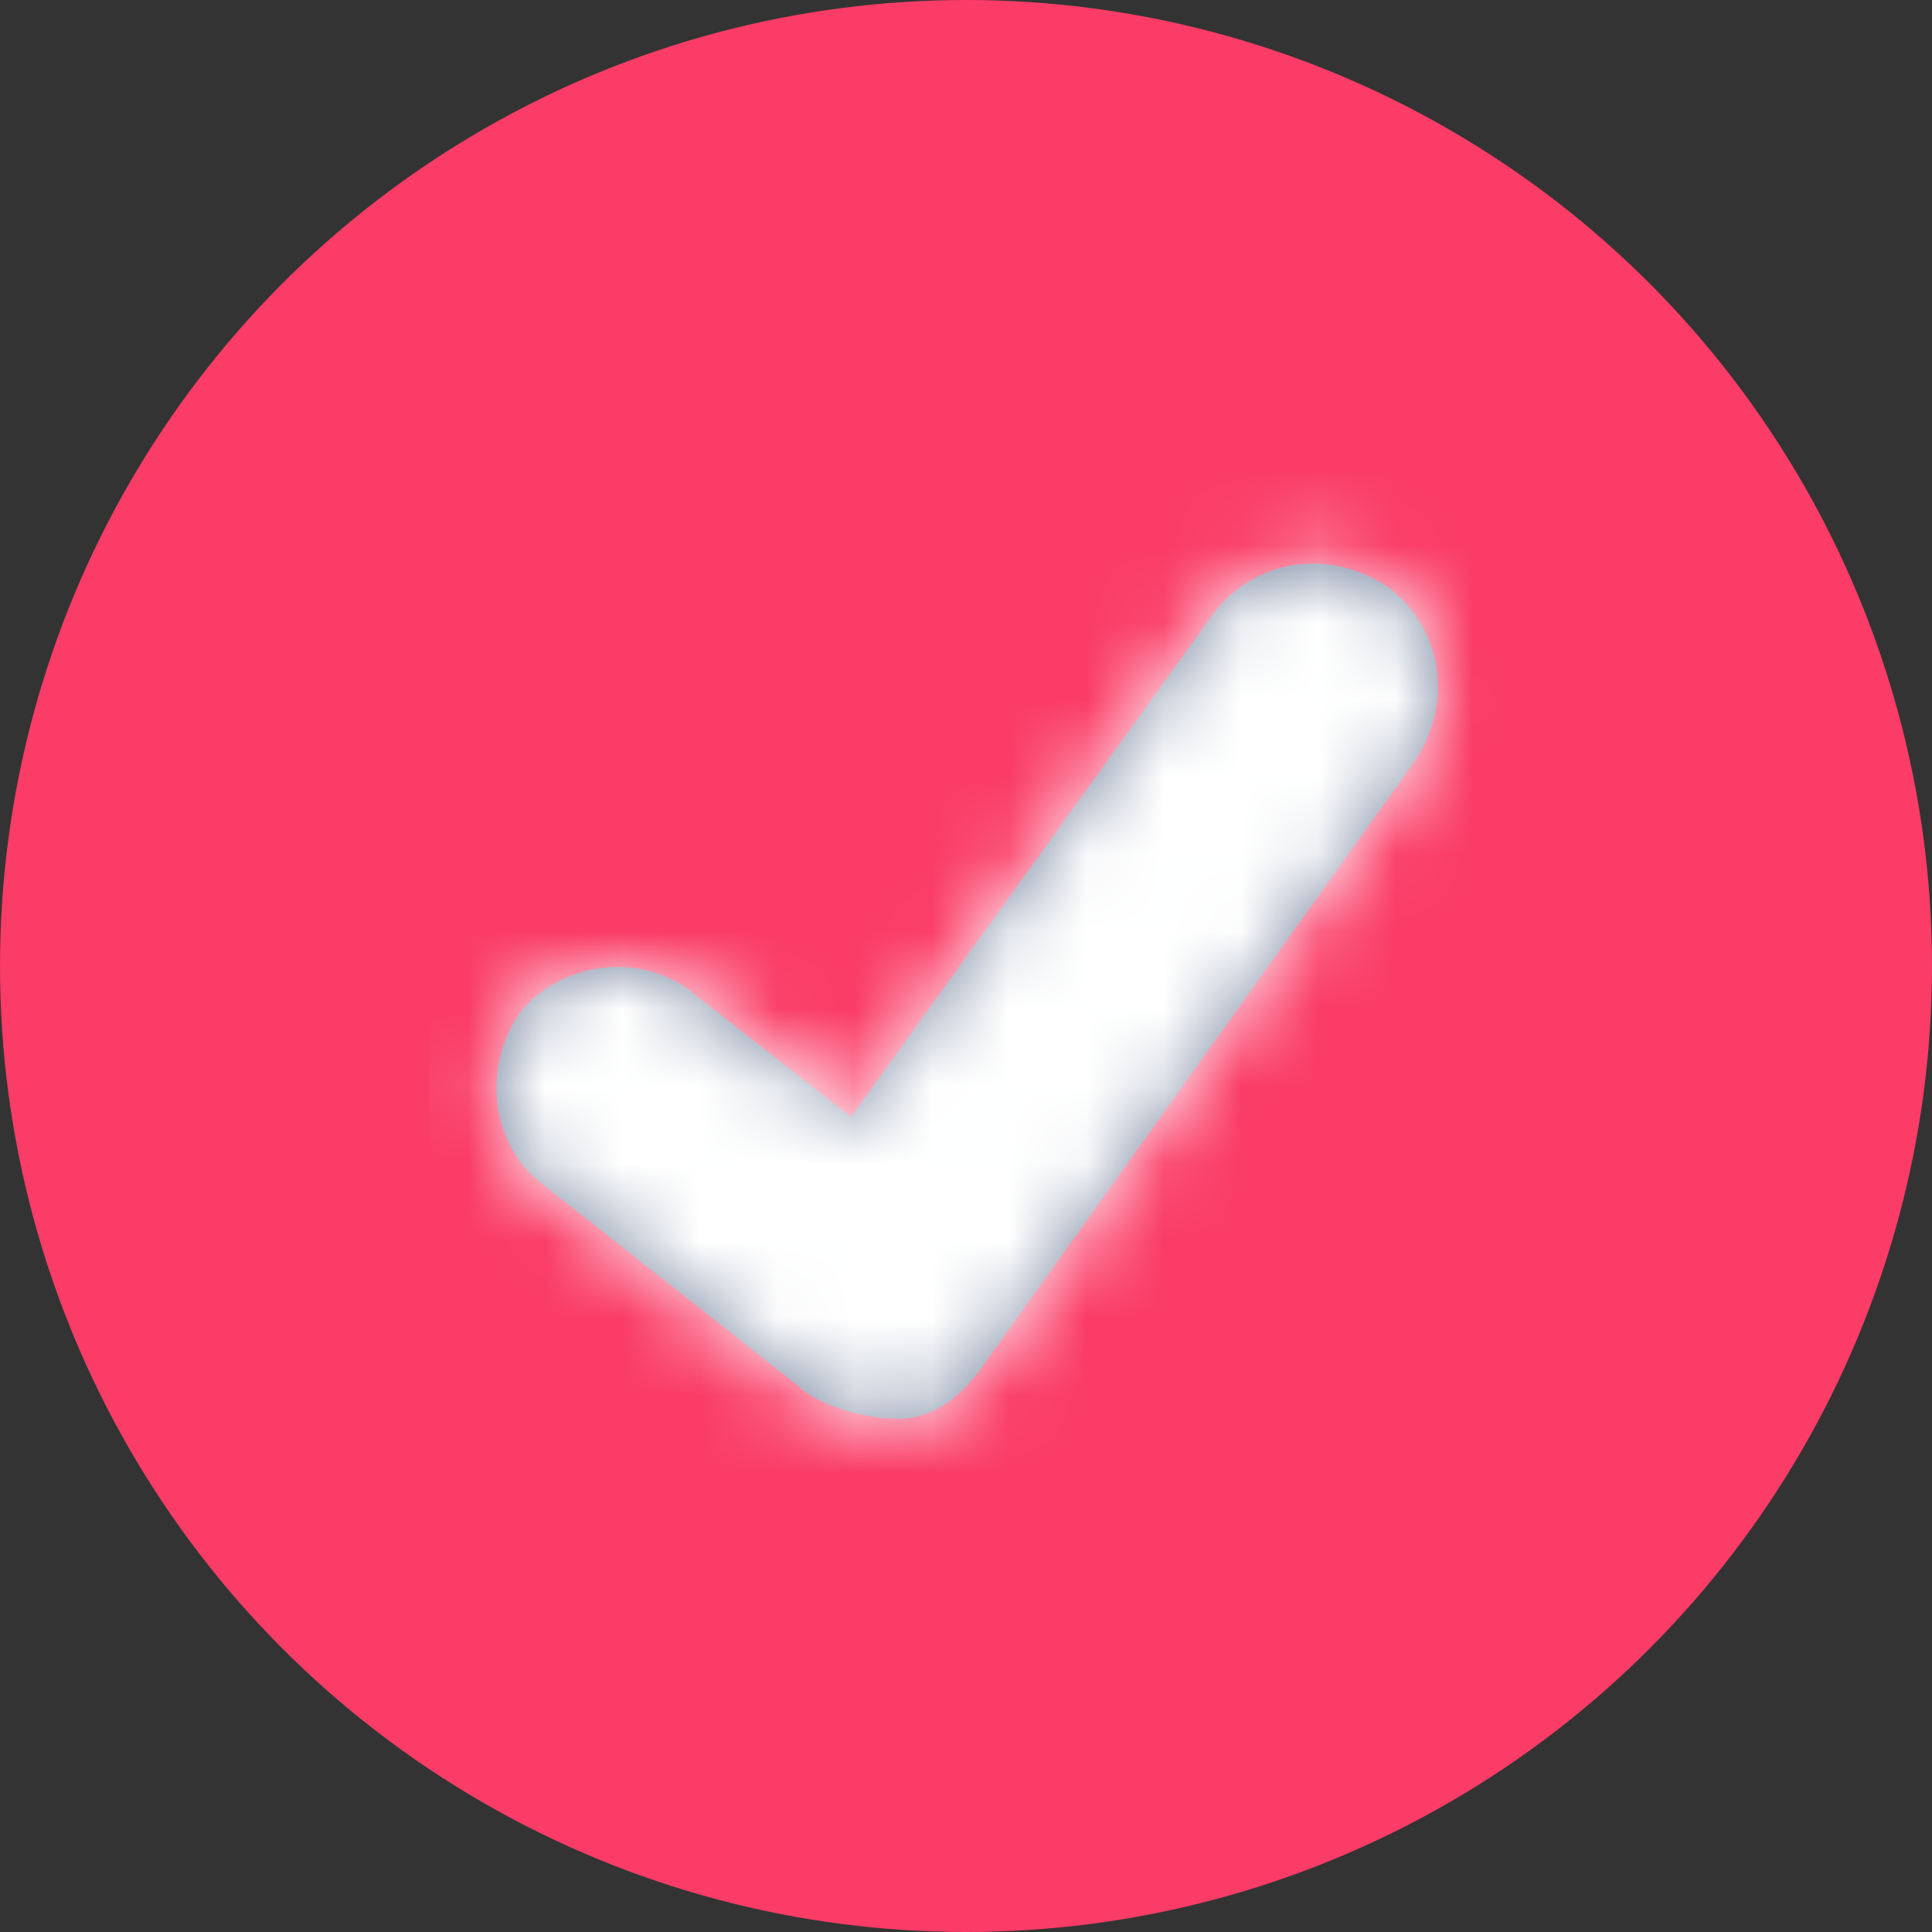
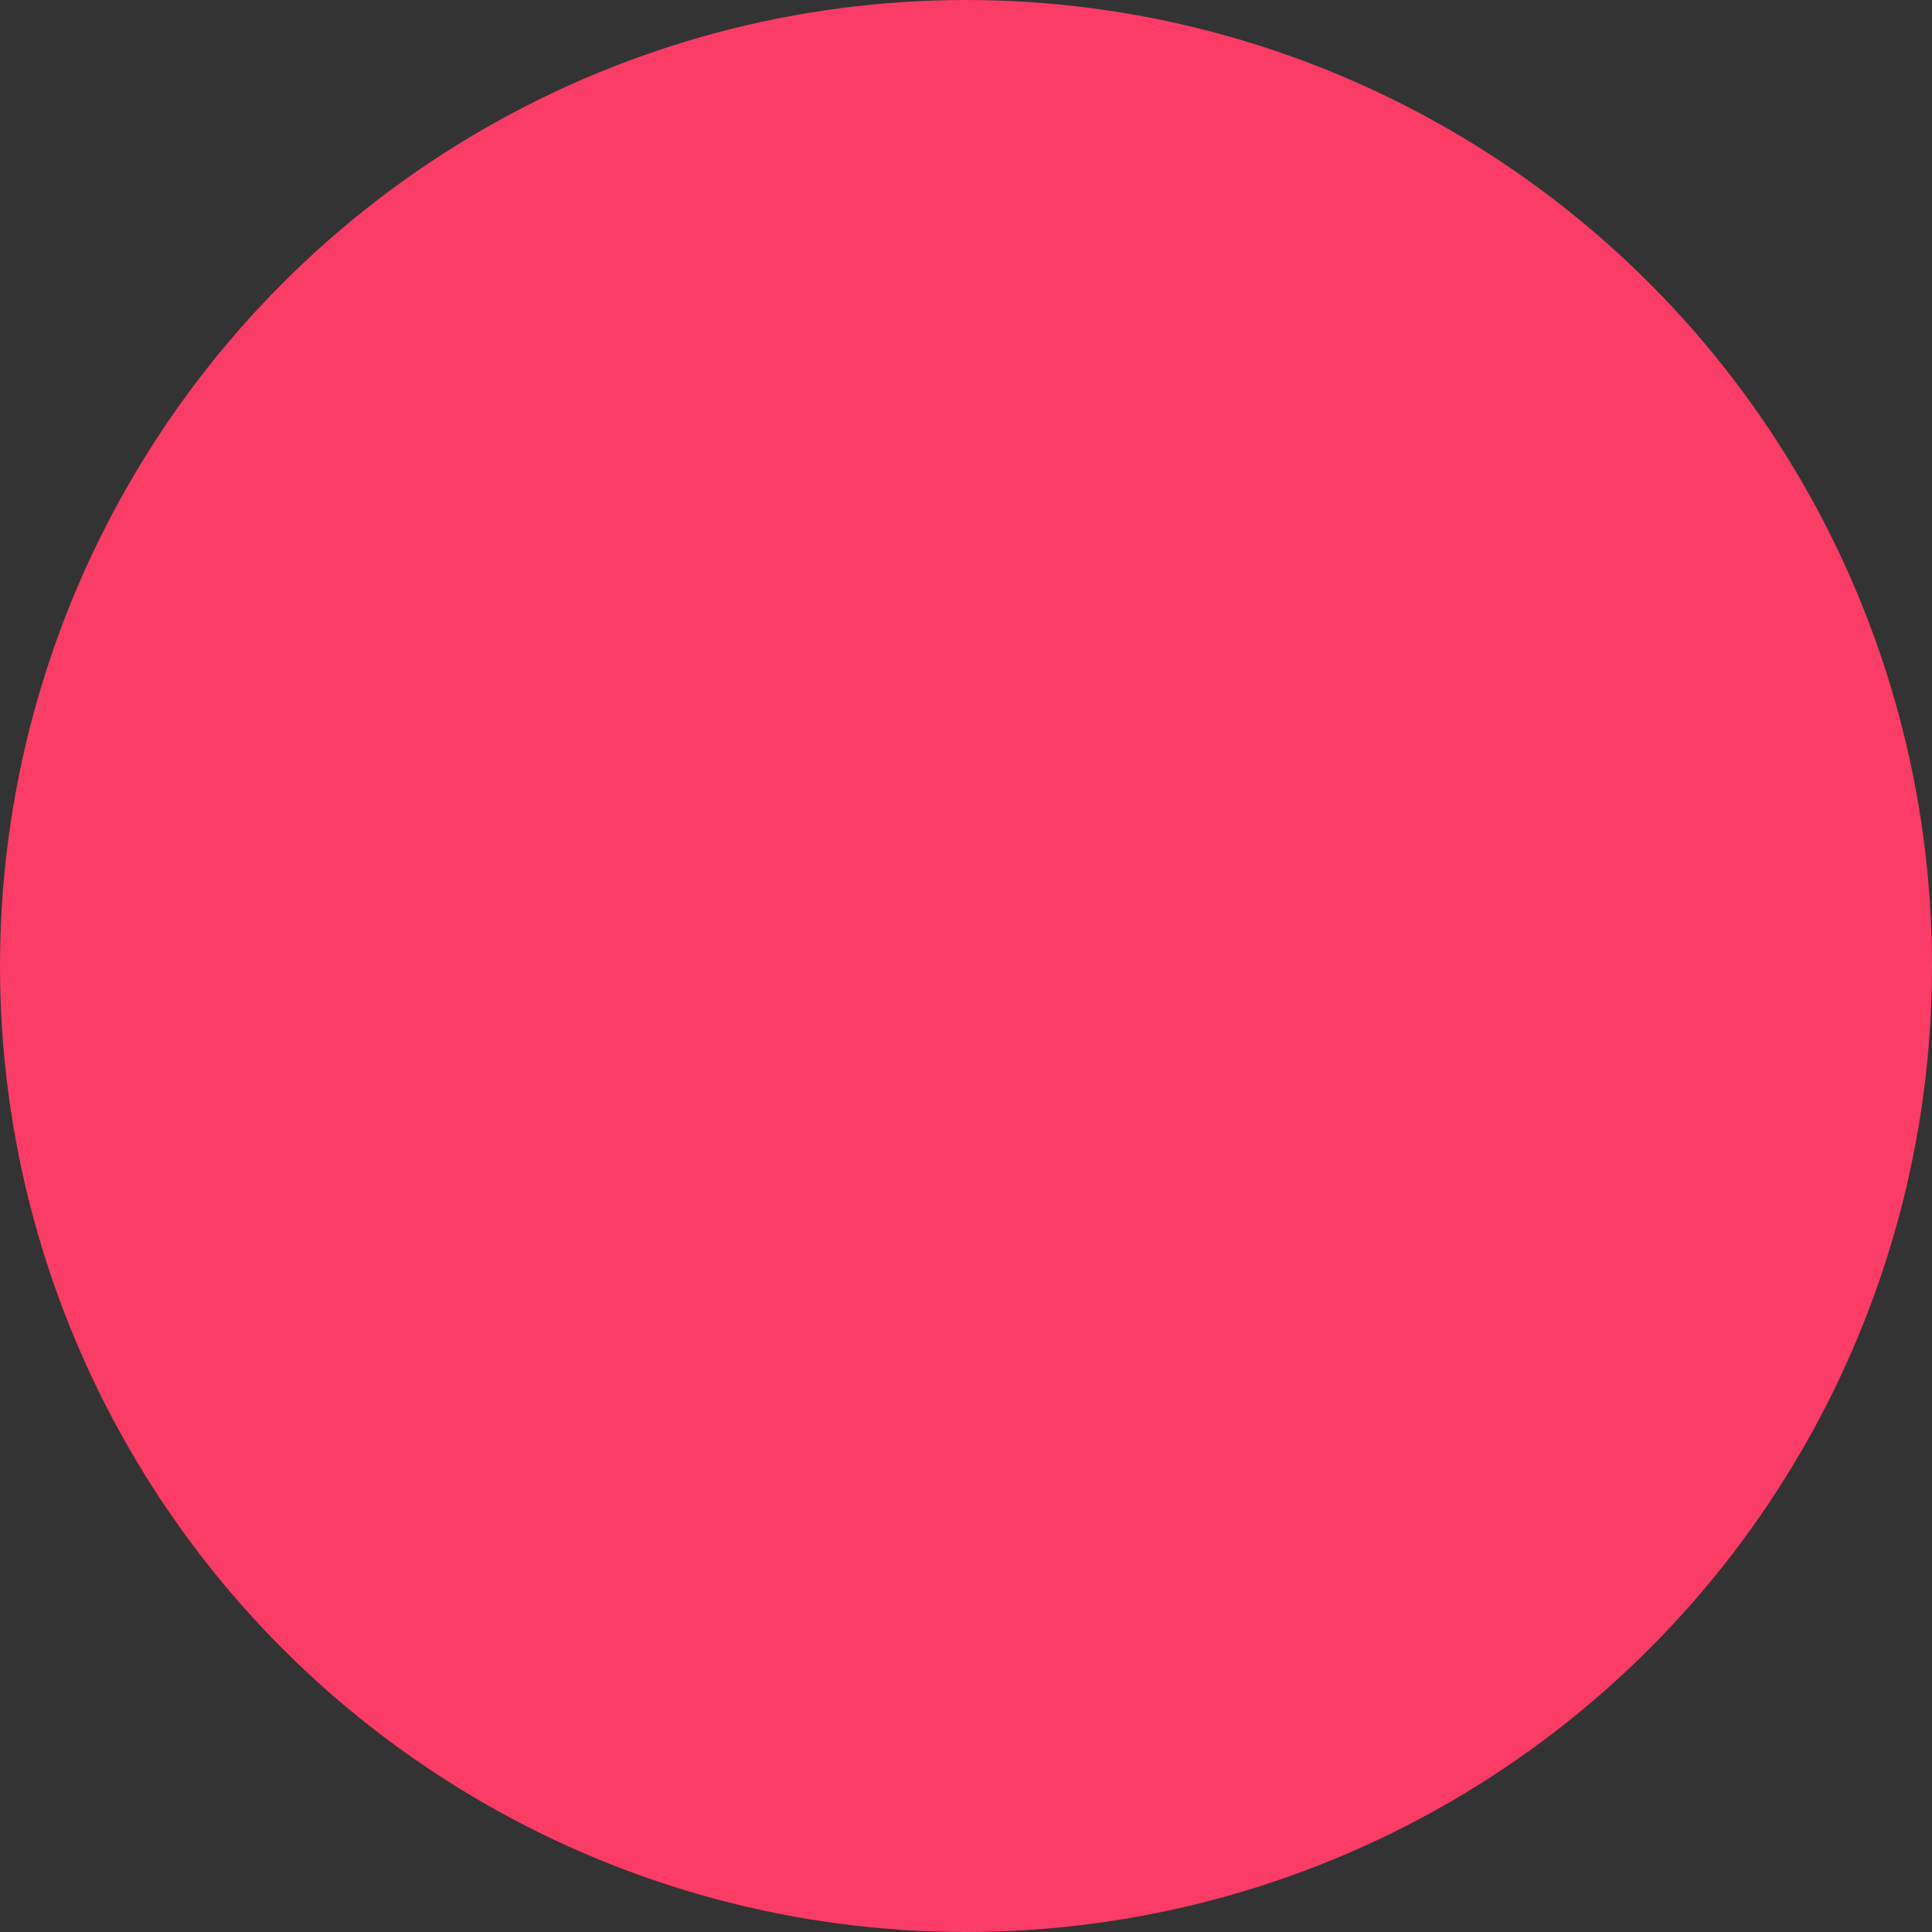
<svg xmlns="http://www.w3.org/2000/svg" xmlns:xlink="http://www.w3.org/1999/xlink" width="25px" height="25px" viewBox="0 0 25 25" version="1.1">
  <rect x="0" y="0" width="25" height="25" fill="#333333" stroke="none" />
  <title>green-check</title>
  <desc>Created with Sketch.</desc>
  <defs>
-     <path d="M4.762,12.369 L1.463,9.765 C0.769,9.244 0.682,8.202 1.203,7.508 C1.724,6.9 2.765,6.726 3.46,7.334 L5.456,8.897 L10.144,2.386 C10.665,1.692 11.62,1.518 12.401,2.039 C13.095,2.56 13.269,3.515 12.748,4.296 L7.106,12.195 C6.845,12.542 6.498,12.803 6.064,12.803 C5.63,12.803 5.022,12.629 4.762,12.369 Z" id="path-1" />
-   </defs>
+     </defs>
  <g id="Main-Feature-Pages" stroke="none" stroke-width="1" fill="none" fill-rule="evenodd">
    <g id="overview" transform="translate(-734, -1742)">
      <g id="Group-12" transform="translate(733, 1572)">
        <g id="Group-6" transform="translate(1, 0)">
          <g id="Group-18-Copy" transform="translate(0, 170)">
            <g id="green-check">
              <circle id="Oval" fill="#FA3C66" cx="12.5" cy="12.5" r="12.5" />
              <g id="icon/small-tick" transform="translate(5.556, 5.556)">
                <mask id="mask-2" fill="white">
                  <use xlink:href="#path-1" />
                </mask>
                <use id="small-tick" fill="#7786A0" fill-rule="evenodd" xlink:href="#path-1" />
                <g id="color/white" mask="url(#mask-2)" fill="#FFFFFF" fill-rule="evenodd">
-                   <rect id="white" x="0" y="0" width="13.889" height="13.889" />
-                 </g>
+                   </g>
              </g>
            </g>
          </g>
        </g>
      </g>
    </g>
  </g>
</svg>